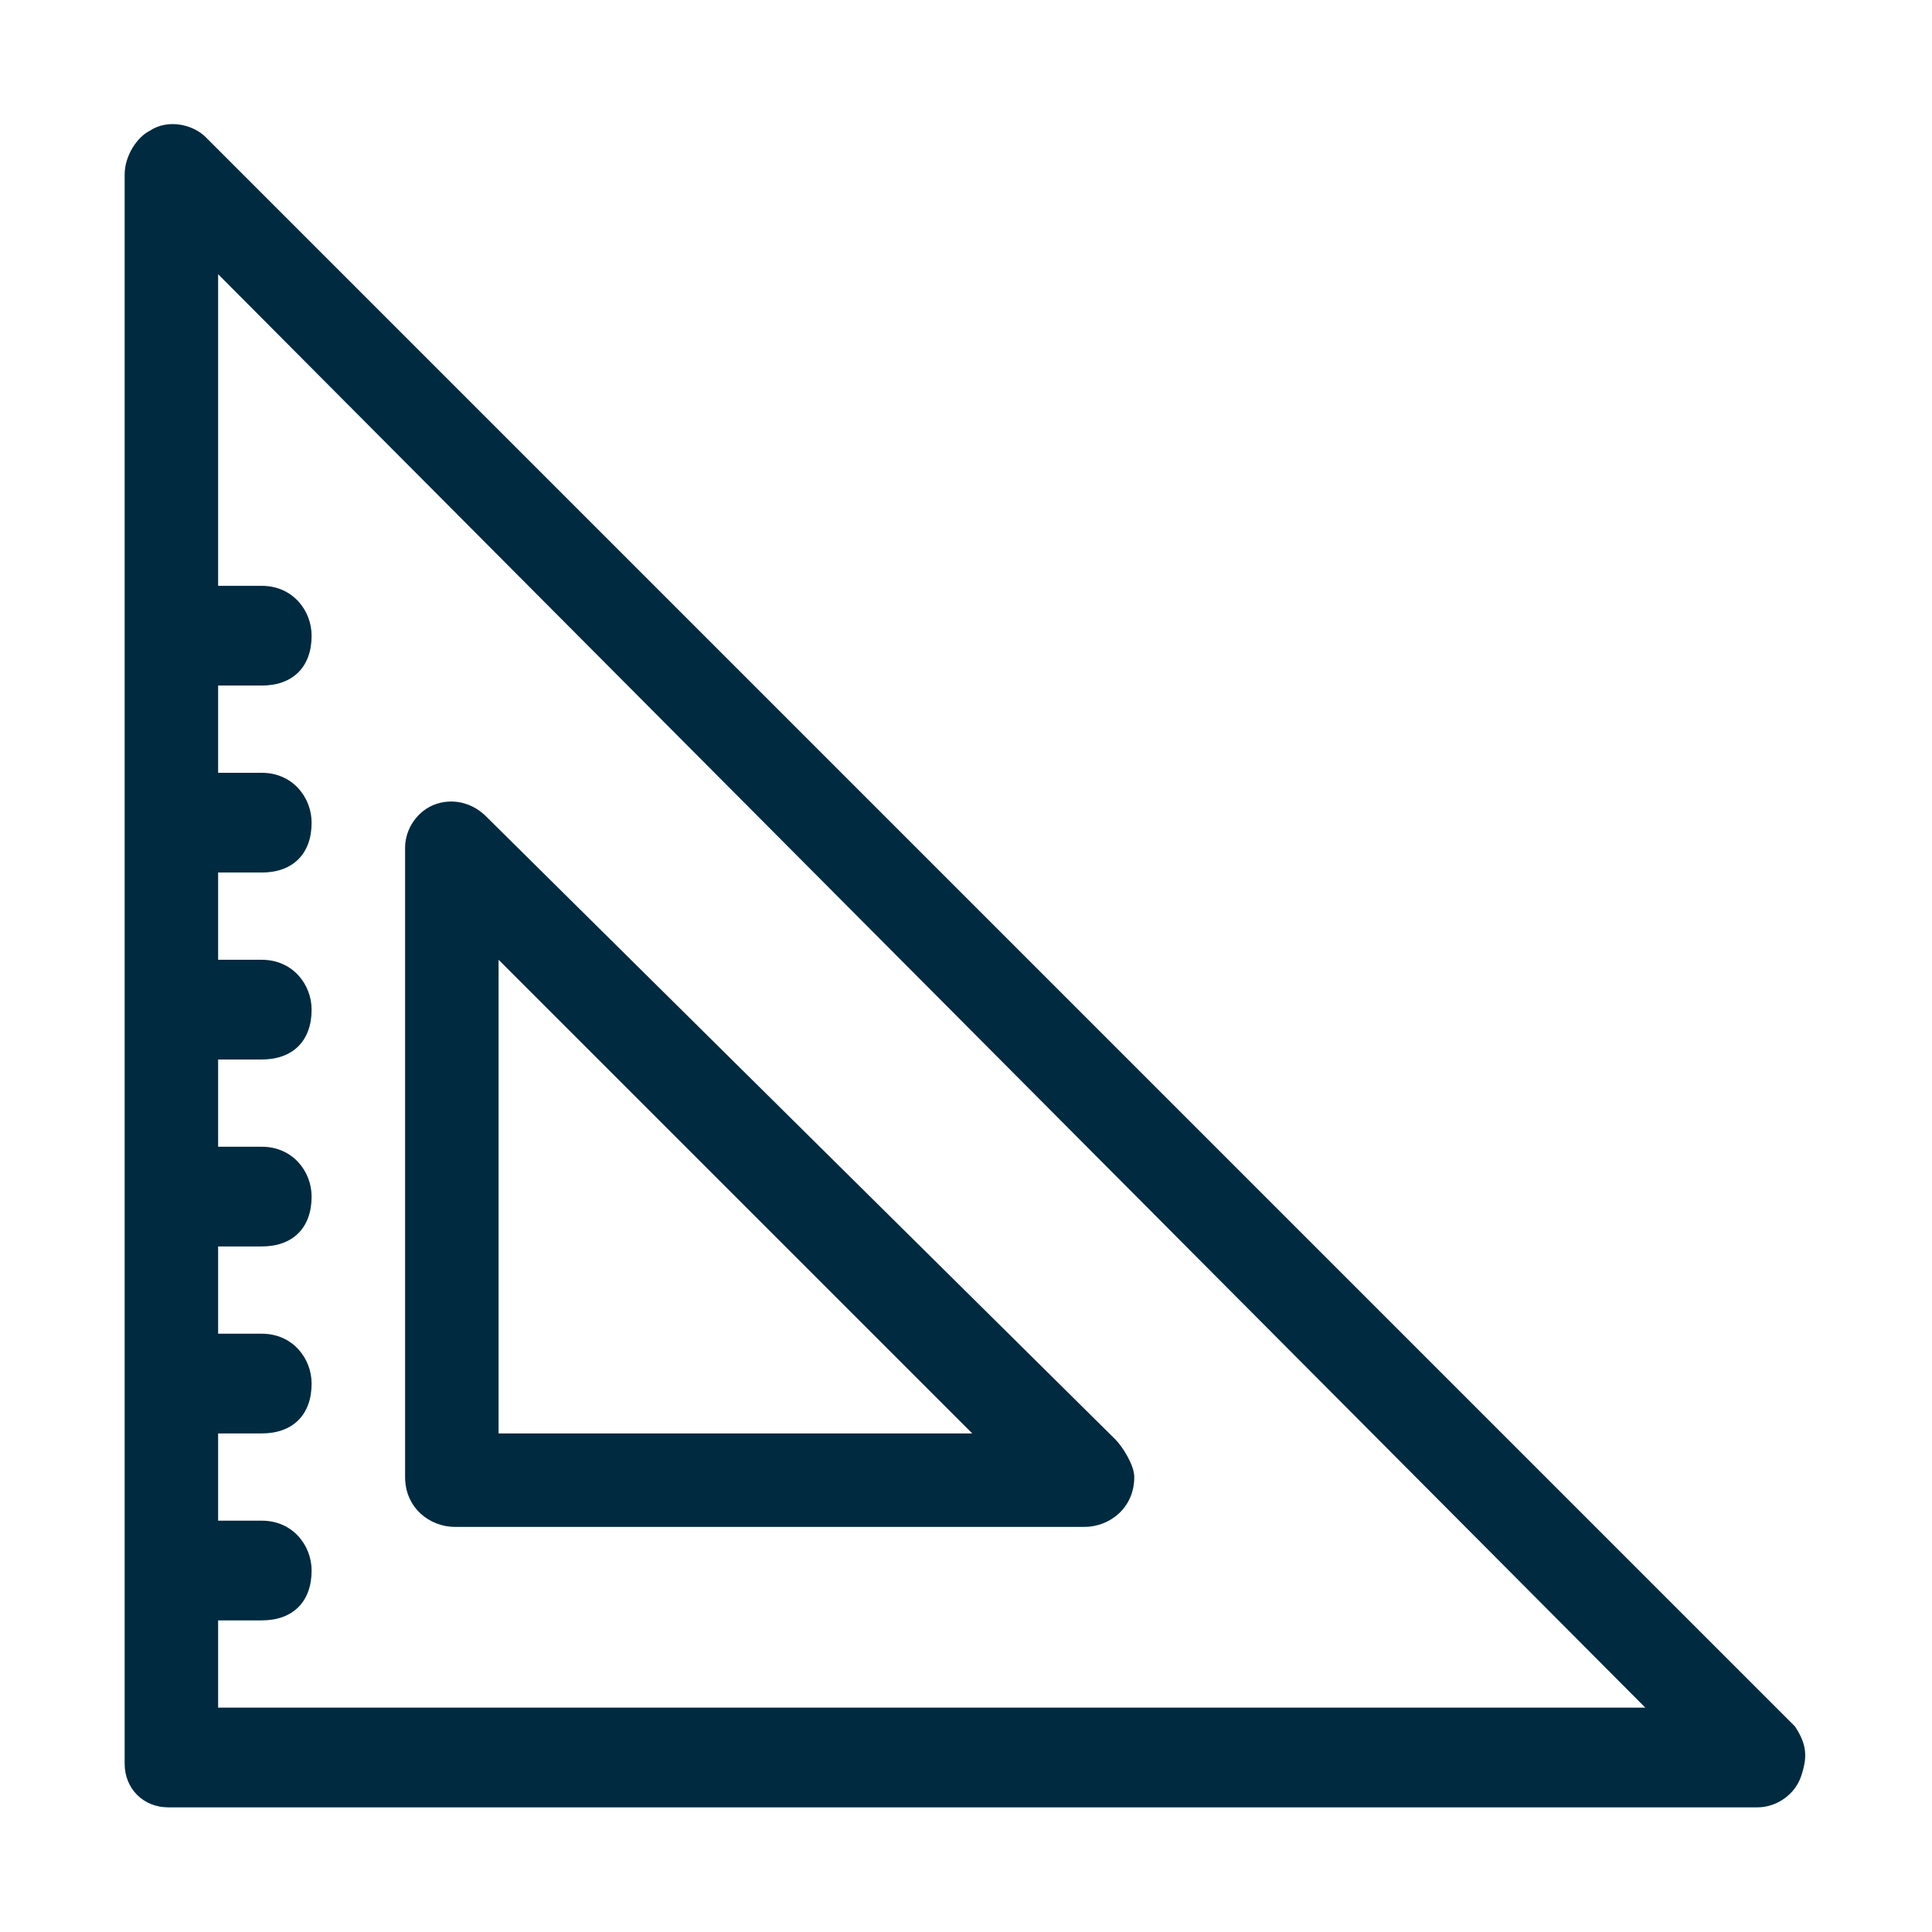
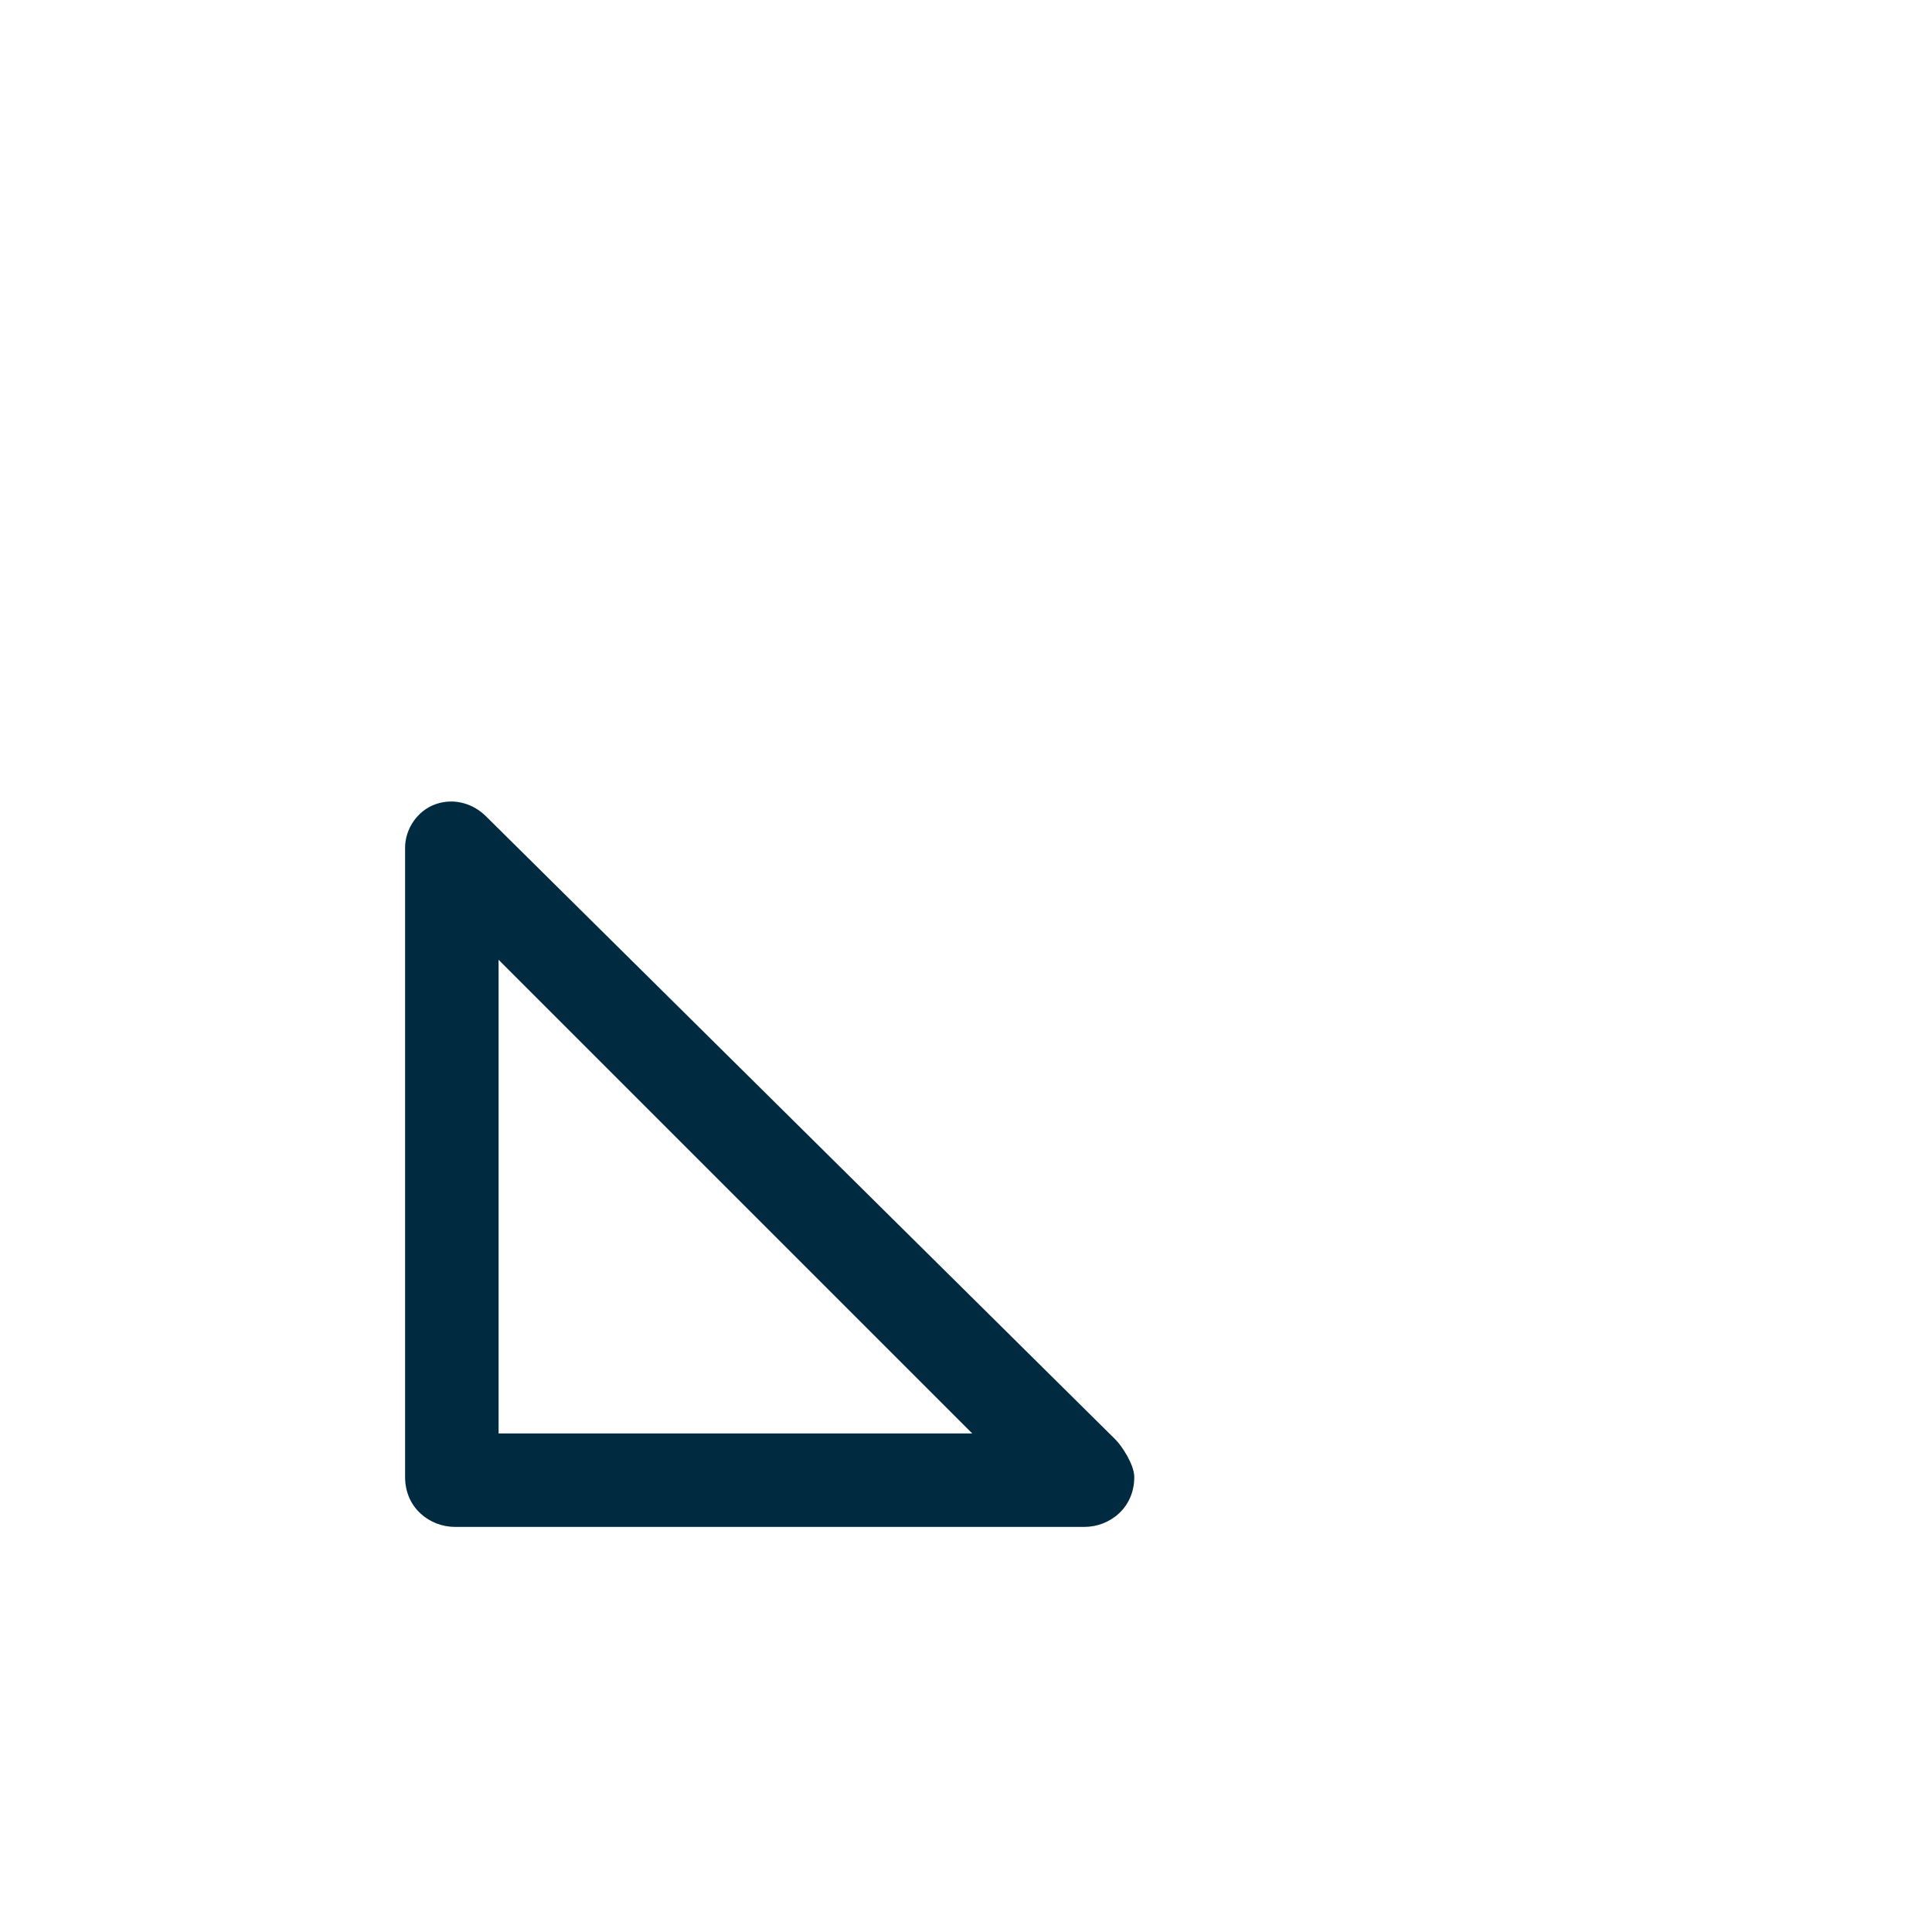
<svg xmlns="http://www.w3.org/2000/svg" version="1.1" id="Livello_1" x="0px" y="0px" viewBox="0 0 31 31" style="enable-background:new 0 0 31 31;" xml:space="preserve">
  <style type="text/css">
	.st0{fill:#002A40;}
</style>
  <desc>Created with Sketch.</desc>
  <g>
-     <path class="st0" d="M28.8,27.7L3.3,2.2C3.1,2,2.7,1.9,2.4,2.1C2.2,2.2,2,2.5,2,2.8v25.5C2,28.7,2.3,29,2.7,29h25.5   c0.3,0,0.6-0.2,0.7-0.5S29,28,28.8,27.7z M3.5,27.5V26h0.7C4.7,26,5,25.7,5,25.2c0-0.4-0.3-0.8-0.8-0.8H3.5V23h0.7   C4.7,23,5,22.7,5,22.2c0-0.4-0.3-0.8-0.8-0.8H3.5V20h0.7C4.7,20,5,19.7,5,19.2c0-0.4-0.3-0.8-0.8-0.8H3.5V17h0.7   C4.7,17,5,16.7,5,16.2c0-0.4-0.3-0.8-0.8-0.8H3.5V14h0.7C4.7,14,5,13.7,5,13.2c0-0.4-0.3-0.8-0.8-0.8H3.5V11h0.7   C4.7,11,5,10.7,5,10.2c0-0.4-0.3-0.8-0.8-0.8H3.5v-5l22.9,23H3.5V27.5z" />
    <path class="st0" d="M7.3,24.5h10.1c0.4,0,0.8-0.3,0.8-0.8c0-0.2-0.2-0.5-0.3-0.6l-10.1-10c-0.2-0.2-0.5-0.3-0.8-0.2   s-0.5,0.4-0.5,0.7v10.1C6.5,24.2,6.9,24.5,7.3,24.5z M8,15.4l7.6,7.6H8V15.4z" />
  </g>
</svg>